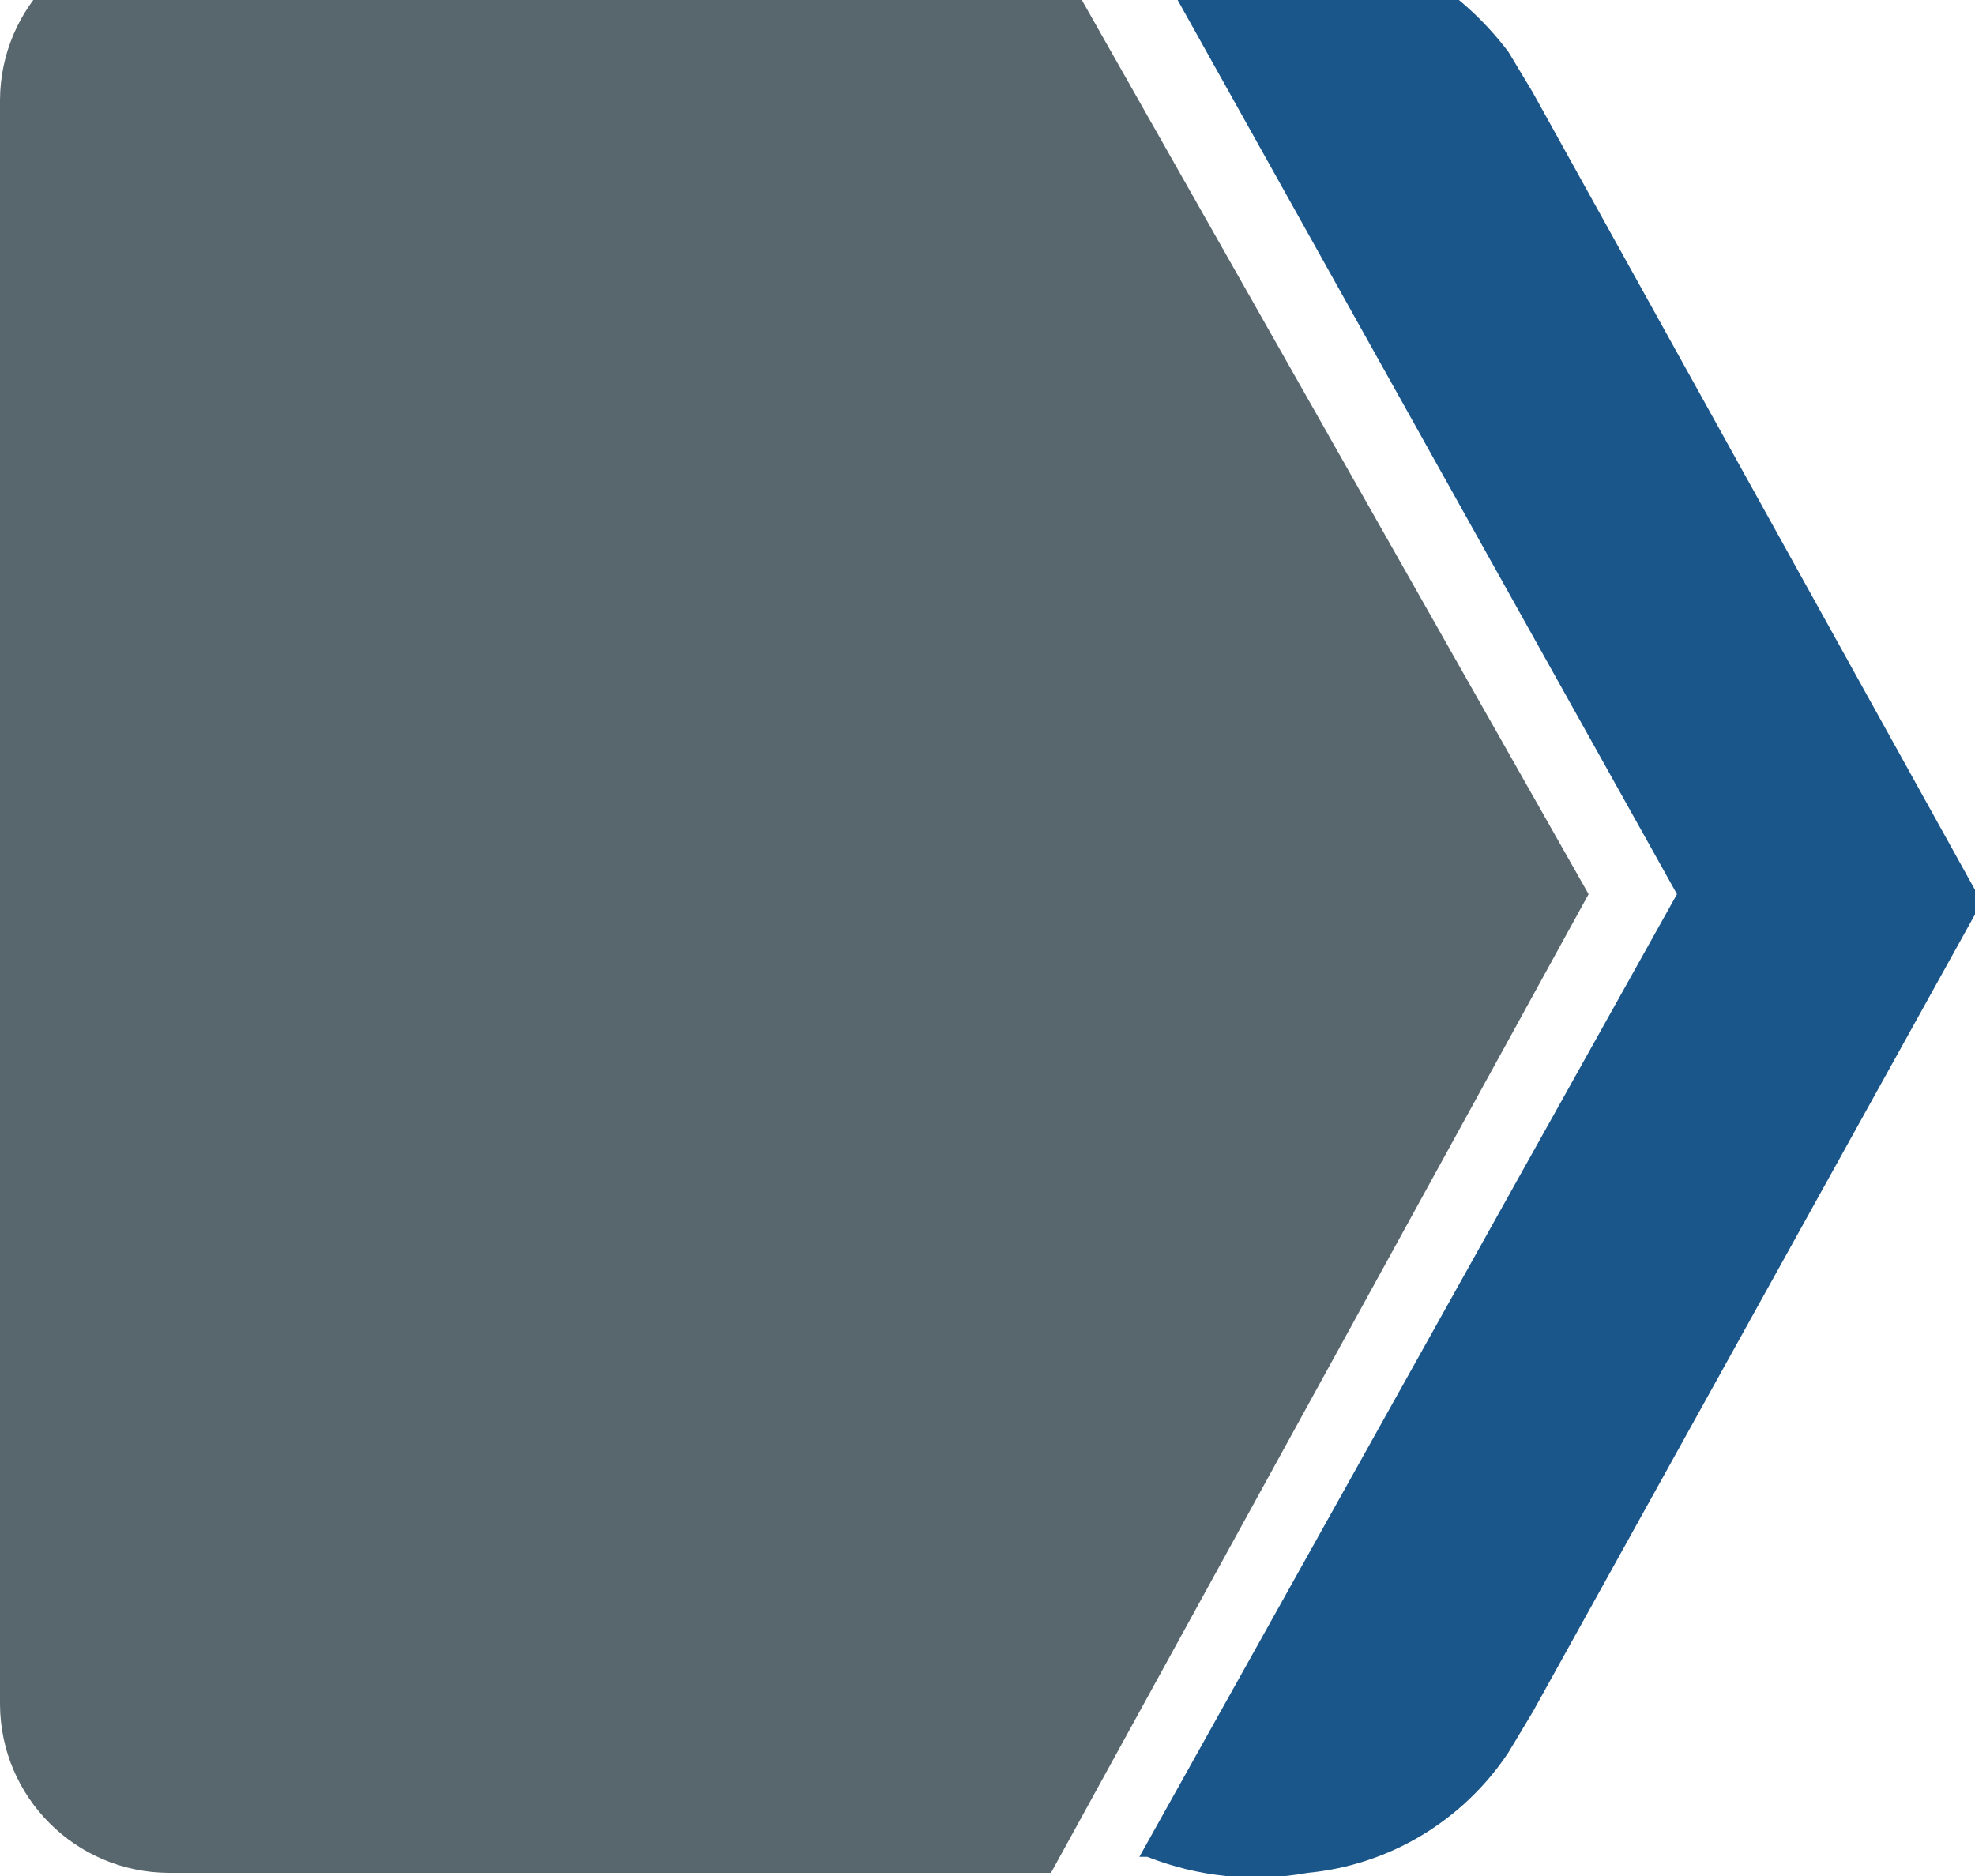
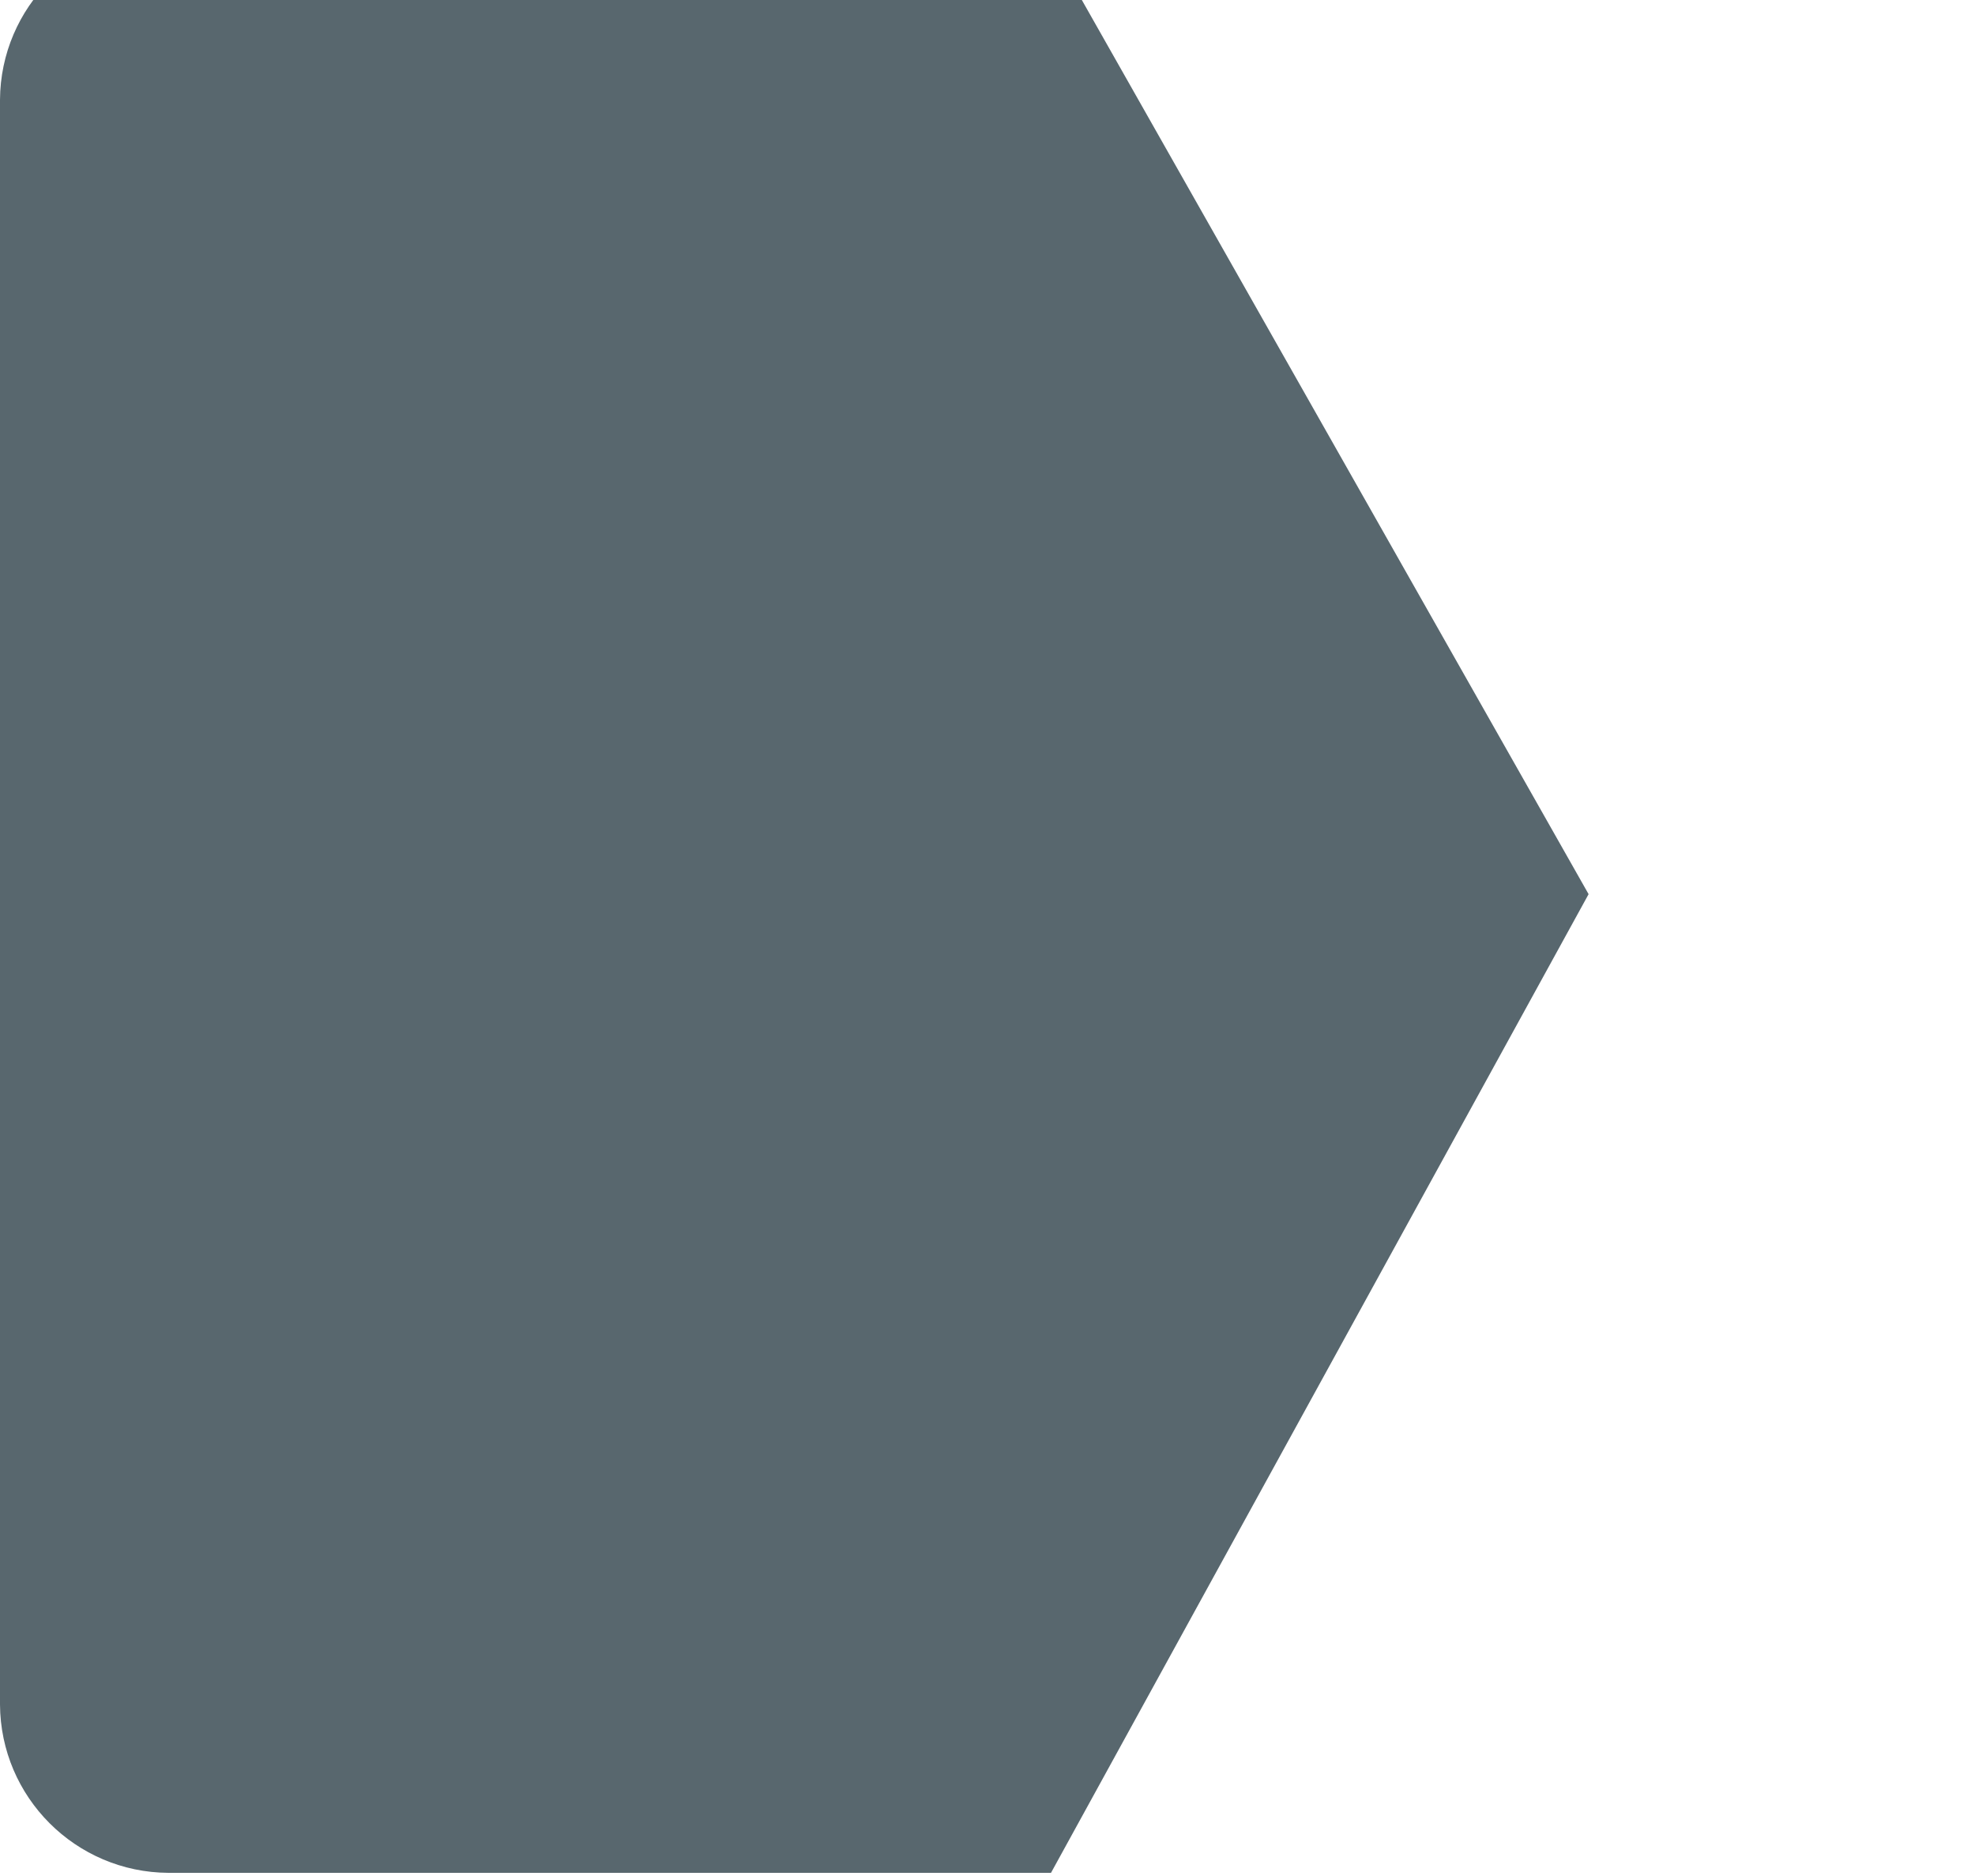
<svg xmlns="http://www.w3.org/2000/svg" width="20" height="19" viewBox="0 0 20 19">
  <path id="Path" fill="#58676e" stroke="none" d="M 10.562 -0.694 L 1.706 -0.694 C 0.766 -0.689 0.005 0.072 -2.4e-05 1.012 L -2.4e-05 17.262 C 0.005 18.202 0.766 18.963 1.706 18.968 L 10.643 18.968 L 16.087 9.056 Z" />
-   <path id="path1" fill="#1b568b" stroke="none" d="M 13.244 18.968 C 14.07 18.889 14.816 18.441 15.275 17.749 L 15.519 17.343 L 20.069 9.137 L 15.519 0.931 L 15.275 0.525 C 14.781 -0.129 14.053 -0.566 13.244 -0.694 C 12.703 -0.737 12.16 -0.737 11.619 -0.694 L 11.538 -0.694 L 16.982 9.056 L 16.982 9.056 L 11.538 18.806 L 11.619 18.806 C 12.135 19.01 12.698 19.067 13.244 18.968 Z" />
</svg>